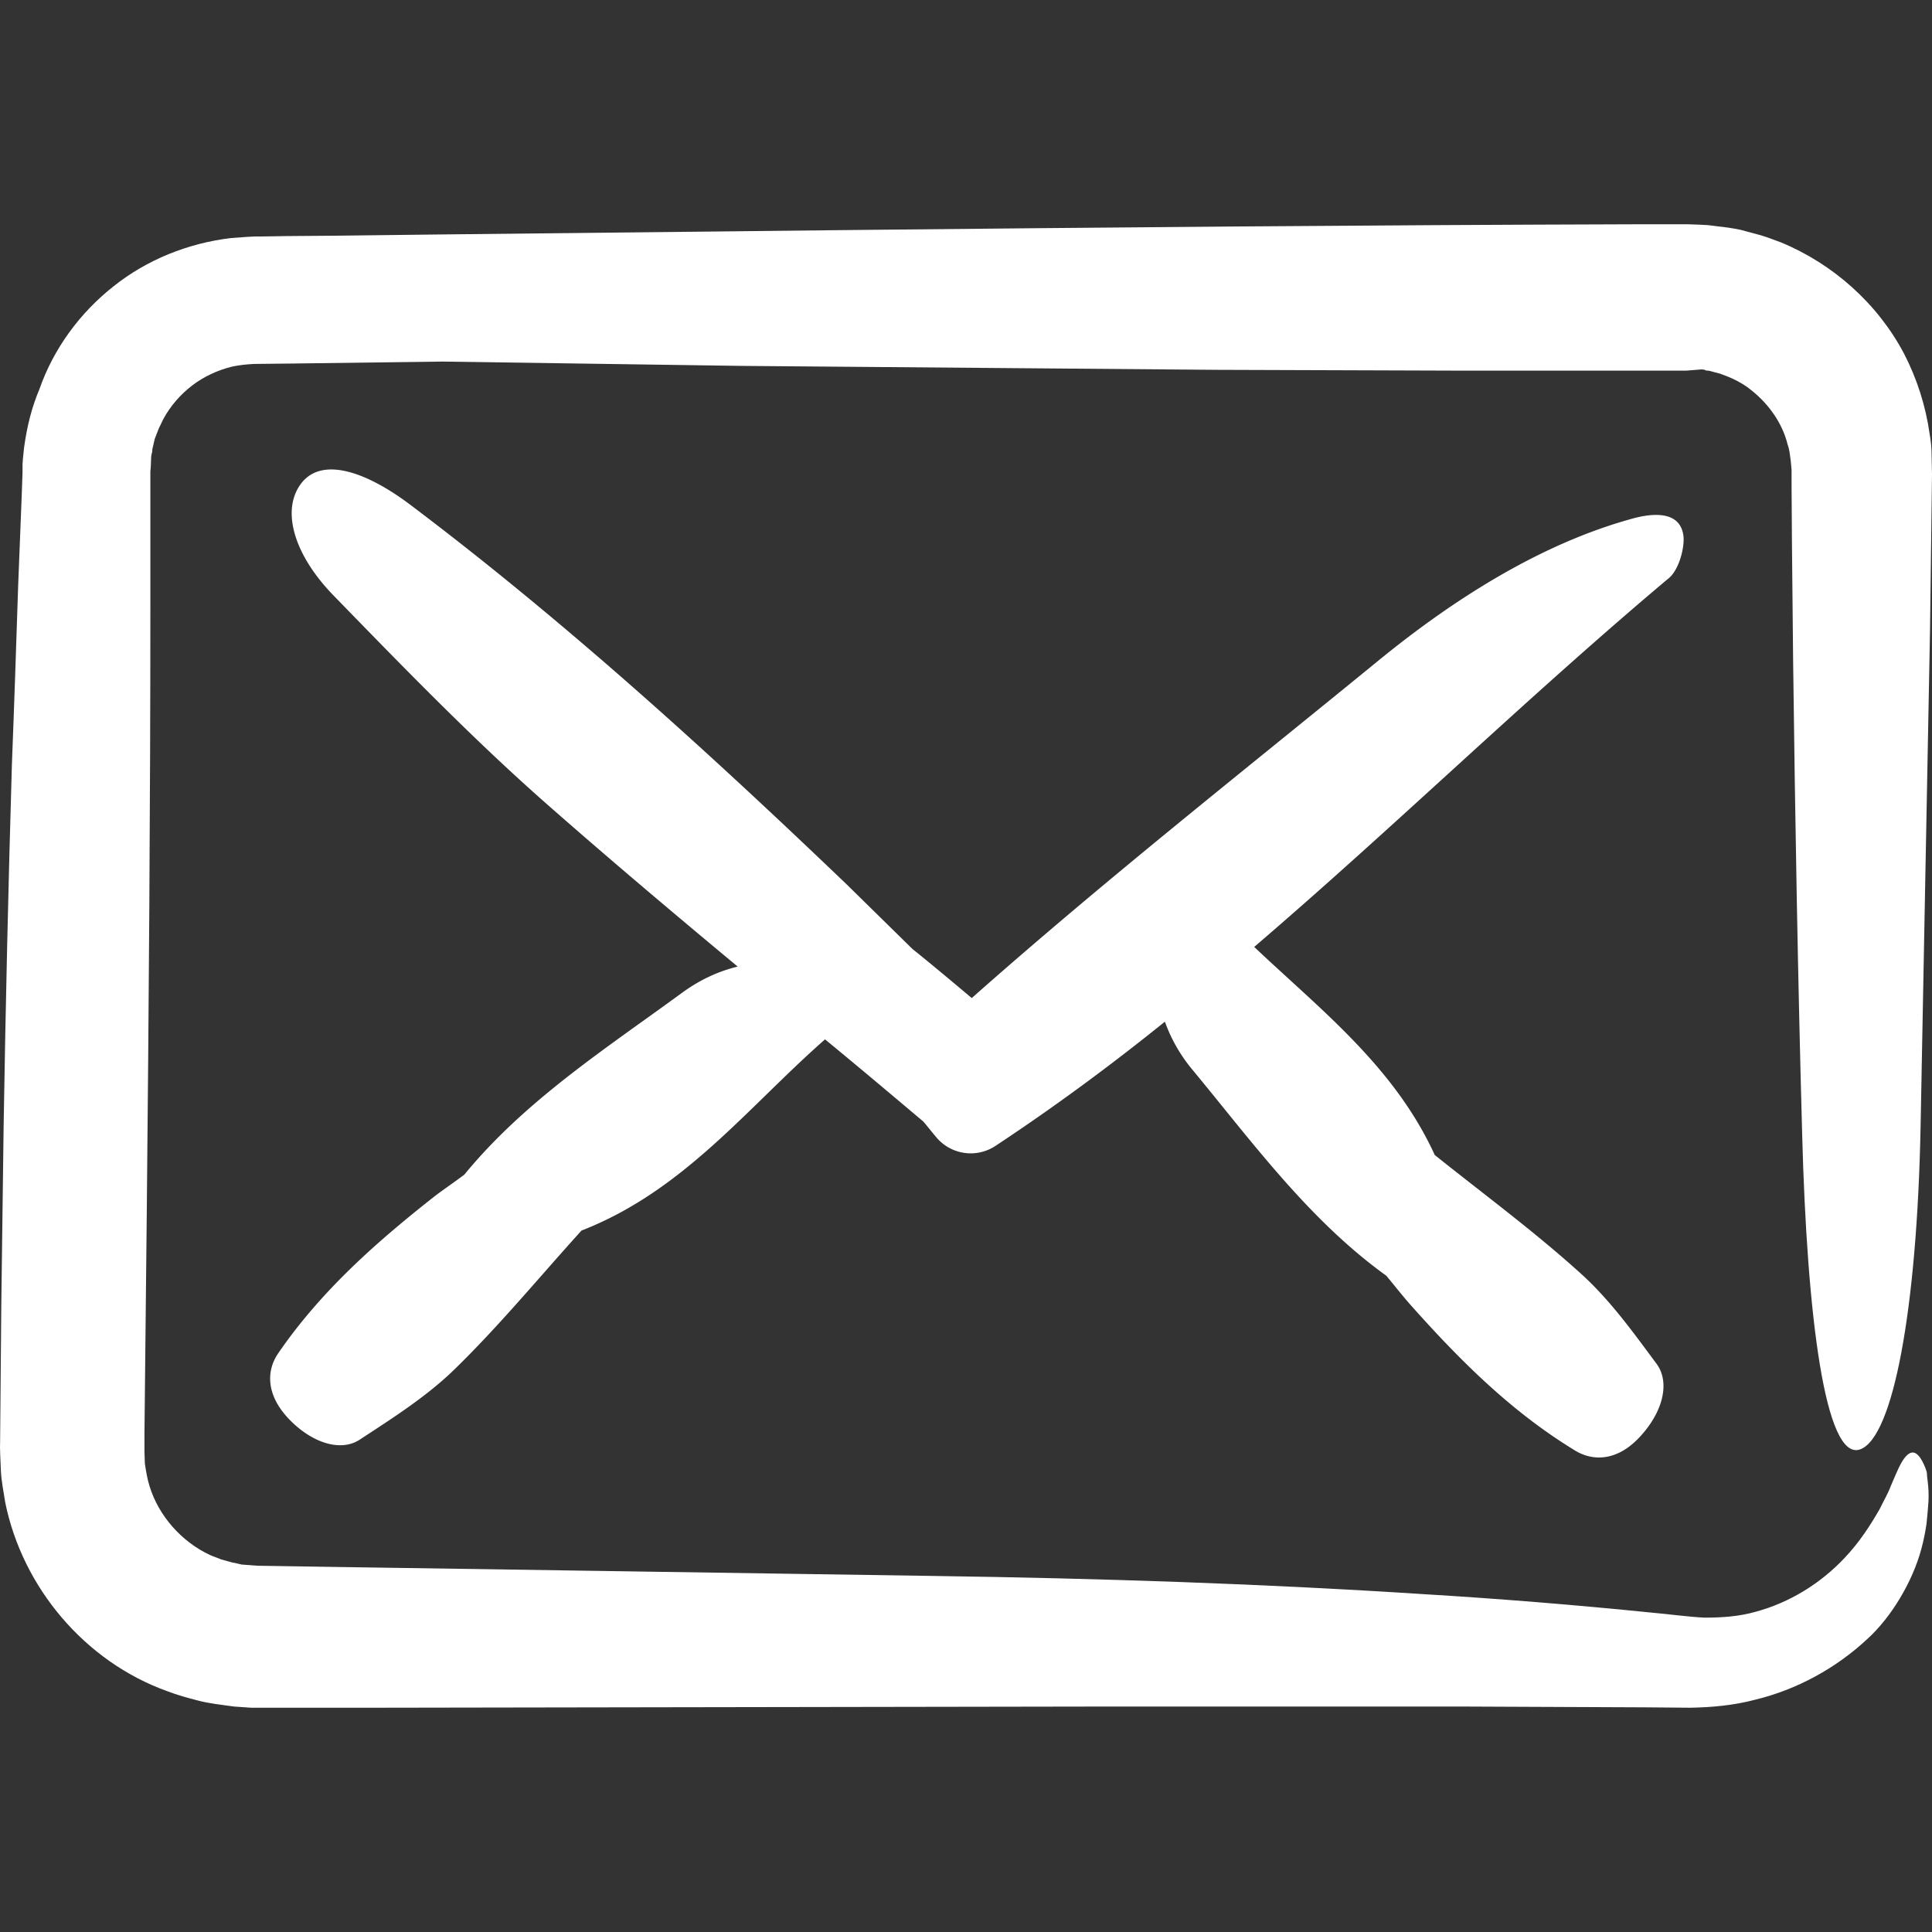
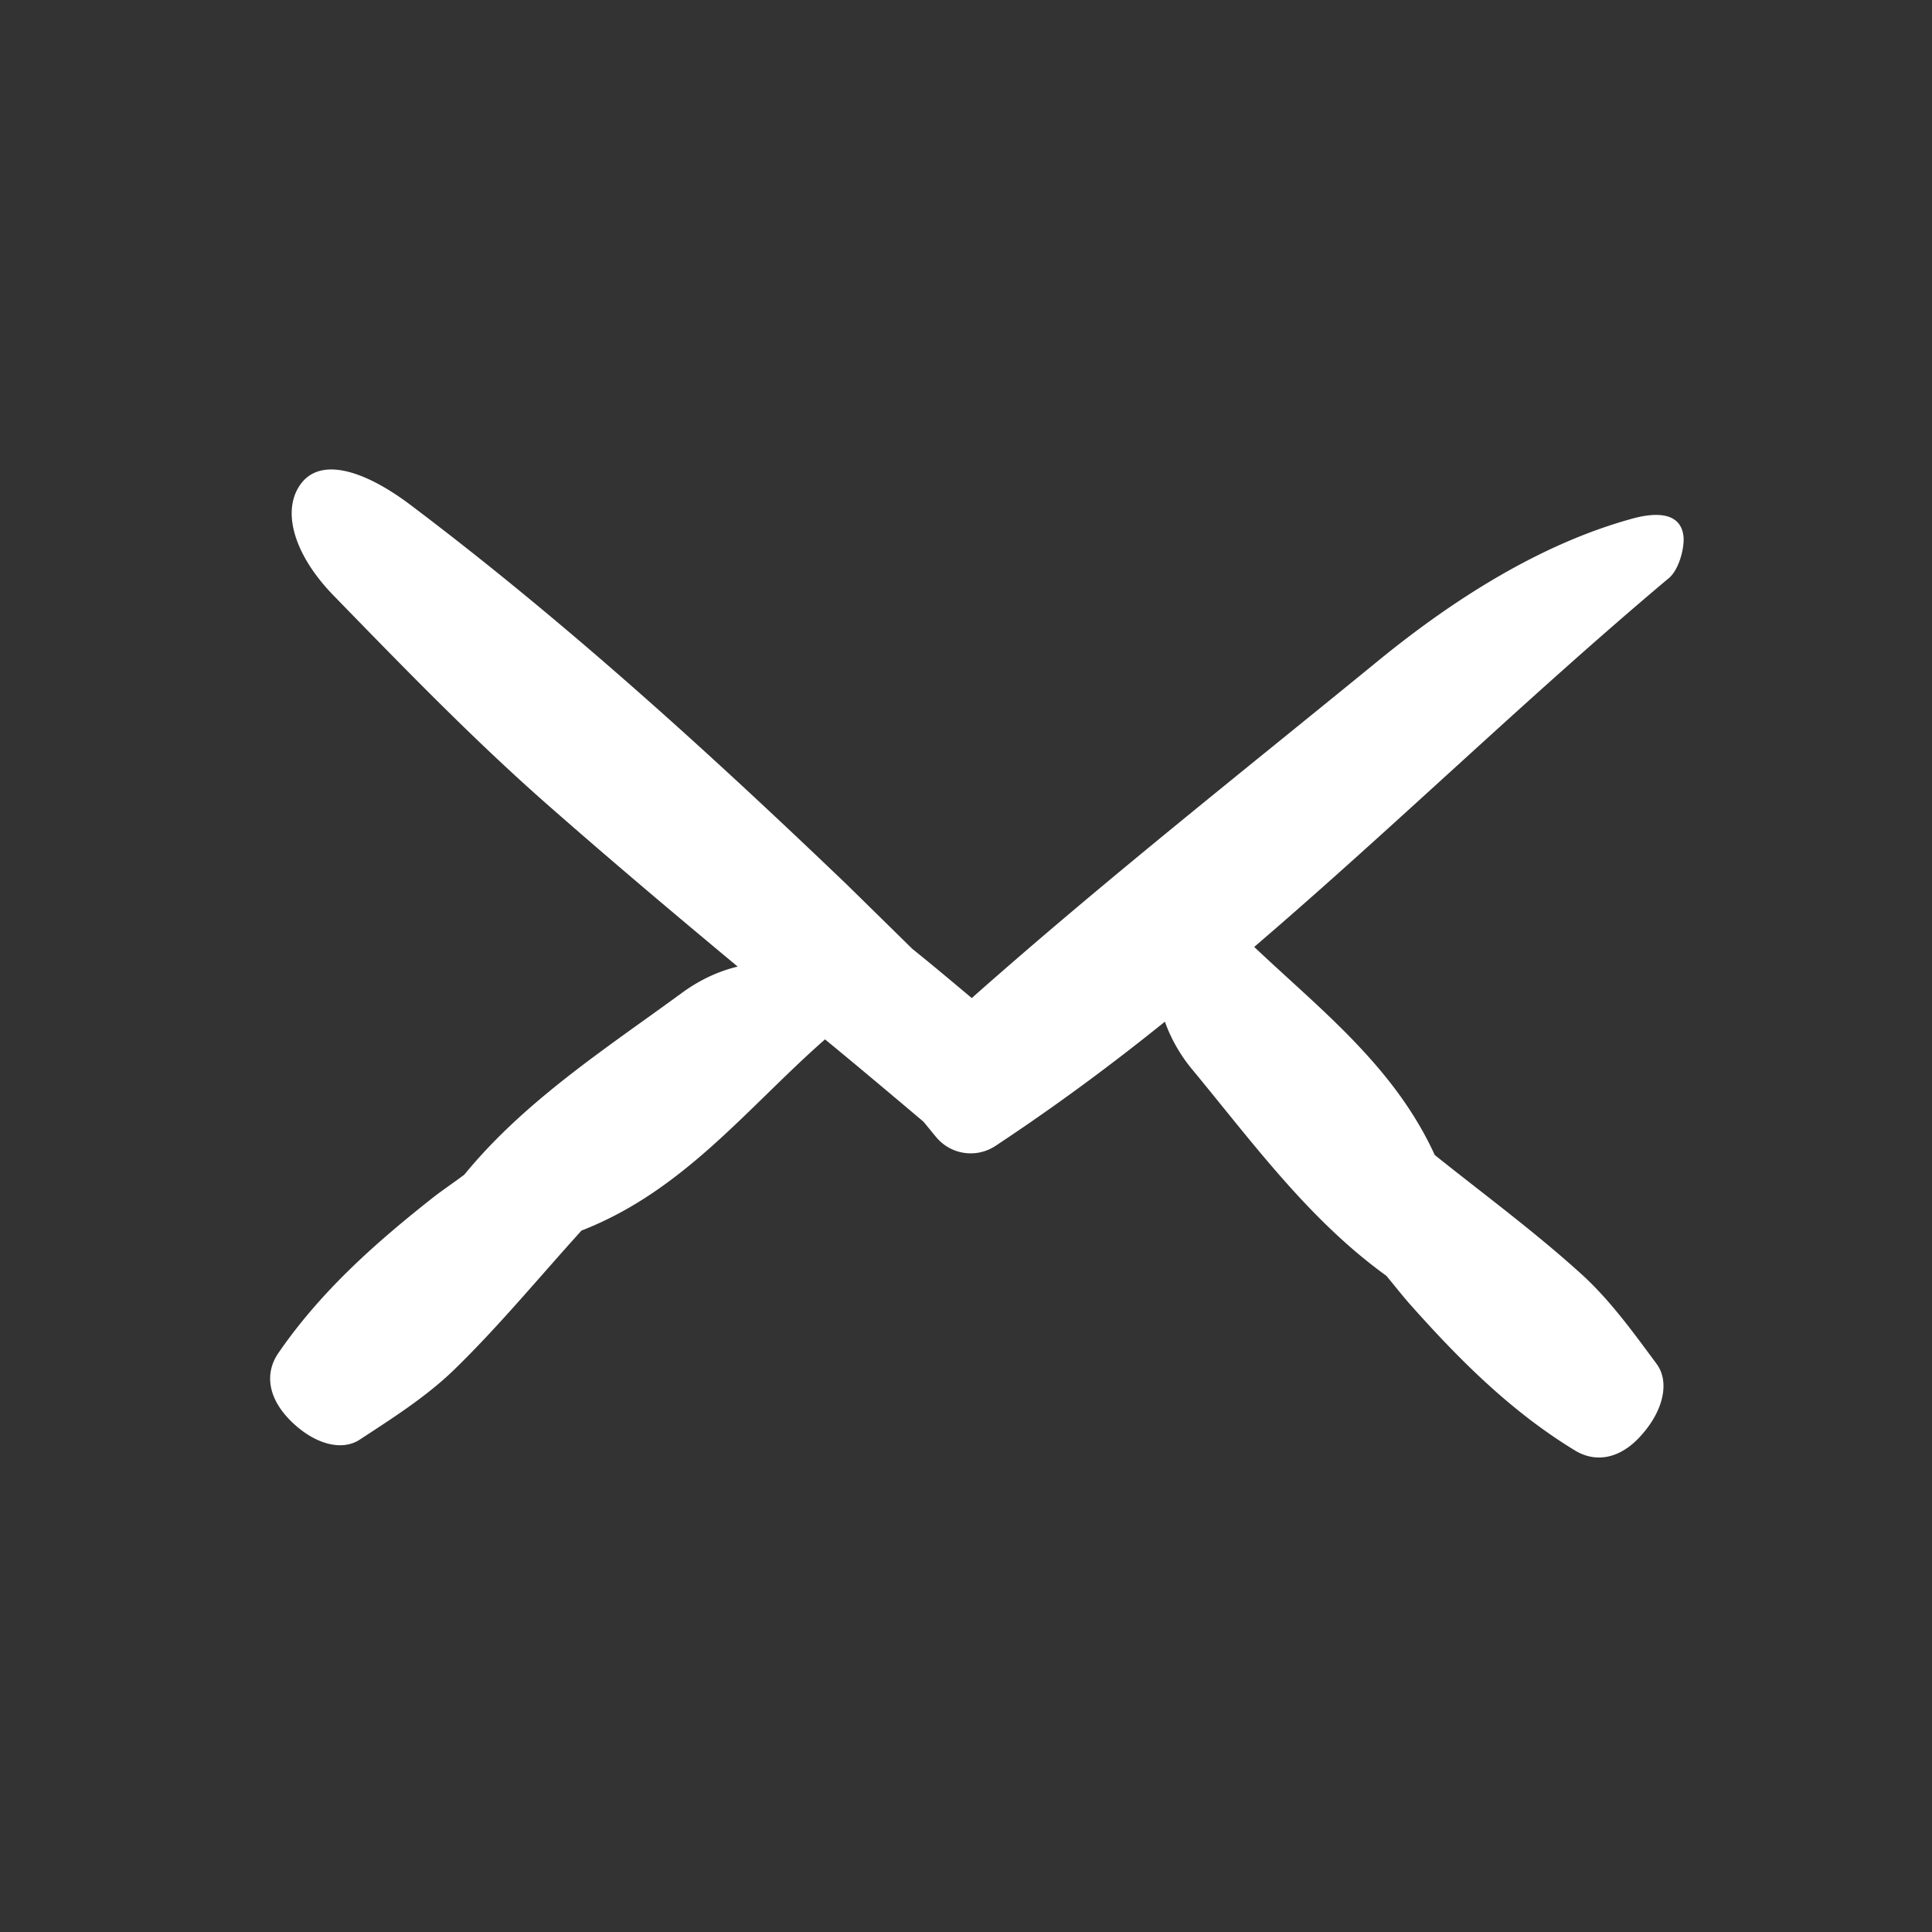
<svg xmlns="http://www.w3.org/2000/svg" version="1.1" width="512" height="512" x="0" y="0" viewBox="0 0 491.127 491.127" style="enable-background:new 0 0 512 512" xml:space="preserve">
  <rect x="0" y="0" width="491.127" height="491.127" fill="#333333" stroke="none" />
  <g>
-     <path d="M432.427 93.914c.8 0 .9.1 1.1.2s.4.1.6.1c.3 0 1 .2 1.7.4s1.4.3 2 .6c2.6.9 5.2 2.2 7.4 4 4.4 3.5 7.9 8.4 9.2 13.8.5 1.3.6 2.8.8 4.2l.2 2.2v3.8l.1 15 .3 30.1c.5 40.1 1.2 80.2 2.3 120.2 1.2 45.5 5.8 83.3 14.8 79.9 8.3-3.1 14.4-35.4 15.3-82.1.8-42 1.6-84.1 2.4-126.3l.4-31.6.1-7.9c0-1.1-.1-3.2-.1-4.9 0-1.8-.2-3.6-.5-5.3-1-7.1-3.2-14-6.5-20.4-6.7-12.7-18-22.8-31.3-28.3-1.7-.6-3.4-1.3-5.1-1.8l-5.2-1.4c-1.9-.4-4-.7-6-.9l-1.5-.2-1-.1-2-.1-2.8-.1h-13.8c-67.7.2-135.4.8-203.1 1.5l-101.5 1.1-25.3.3-12.7.1-6.3.1h-1.6l-2 .1-4.1.3c-10.9 1.3-21.4 5.5-29.9 12.3-8.5 6.7-15.2 15.8-18.8 26.1-1.9 4.5-3.1 9.1-3.9 14.8l-.3 2.9-.1 1.4V120.114l-.2 5.7-.9 22.8c-.5 15.2-1 30.4-1.6 45.7-.9 30.5-1.6 61.1-2.1 91.7l-.6 46-.2 23-.1 11.5c-.1 1.6.1 4.6.2 7.3s.7 5.4 1.1 8.1c4.4 21.7 20.3 40.5 41.2 48 2.6 1 5.2 1.7 7.9 2.4 2.6.7 6.2 1.1 9.1 1.5l2.9.2 1.4.1h31.3l184.7-.3h92.3l46.1.2 11.5.1c5.4-.1 11-.6 16.3-2 10.8-2.6 20.8-8.1 28.8-15.6 5.8-5.3 11.3-14.2 13.6-22.8.6-2.2 1-4.3 1.3-6.3.2-2 .4-4 .5-5.7.1-1.8 0-3.7-.2-5.2-.1-.8-.2-1.5-.2-2.1-.1-.6-.3-.9-.4-1.3-2.2-5.5-4.4-4.8-6.7-.1-.5 1.1-1.4 3.1-2.1 4.8-.7 1.9-1.8 3.7-2.8 5.8-2.3 4-5.1 8.4-8.9 12.4-6.2 6.6-14.1 11.4-22.6 13.7-4.2 1.2-8.6 1.5-13 1.5-4.2-.2-9.1-.9-13.7-1.3-18.8-1.9-38.2-3.5-58.2-4.7-40-2.6-81.9-4-124.2-4.6-50.9-.8-101.9-1.5-152.8-2.3l-19.1-.3-3.9-.3c-1-.2-1.5-.4-2.3-.5l-2.9-.8c-.9-.4-1.9-.7-2.8-1.1-7.3-3.4-13.1-10-15.4-17.5-.6-1.9-.9-3.8-1.2-5.8l-.1-3v-4.7l.2-19.1.4-38.3c.5-51 .9-102.1.9-153.2v-33.8l.1-1.2.1-2.4c0-.5.1-.7.1-.8l.1-.4c.1-.3.1-.6.1-.9l.6-2.6 1-2.6c.4-.8.8-1.7 1.2-2.5 1.8-3.3 4.3-6.2 7.3-8.5s6.5-3.9 10.1-4.8c1.8-.4 3.7-.6 5.7-.7l9.5-.1 38.4-.5c25.4.4 50.7.7 76.1 1.1 40.2.3 80.4.7 120.6 1l60.3.2h59.2l3.7-.3z" fill="#ffffff" opacity="1" data-original="#000000" />
    <path d="M427.927 136.114c-.8-5.8-6.8-6.1-13.6-4.1-22.5 6.3-44.4 19.9-64.4 36.3-34.5 28.2-69.5 55.8-102.9 85.4-5-4.2-10-8.4-15.1-12.5l-16.6-16.3c-35.5-34-71.8-67-110.9-96.5-11.1-8.4-22.8-12.7-28.1-5.2-4.8 6.8-1.5 17.9 8.4 28.1 17.9 18.4 35.9 37 55.2 53.9 15.6 13.7 31.6 27.2 47.6 40.5-5.4 1.3-10.1 3.7-14.2 6.7-19.4 14.2-39.9 27.4-55.3 46.2-2.4 1.8-4.9 3.5-7.3 5.3-14.9 11.7-29.1 24.2-40 40.1-3.1 4.5-3.2 10.9 3.3 17.3 5.9 5.8 12.9 7.7 17.5 4.6 8.4-5.5 16.9-10.9 24-17.8 11.4-11.1 21.6-23.5 32.3-35.3 26-10.1 42.2-31.3 61.9-48.6 8.4 6.9 16.7 13.9 25 20.9 1.1 1.3 2.2 2.7 3.3 4a11.4 11.4 0 0 0 15 2.2l3.3-2.2c13.7-9.2 26.9-19 39.8-29.4 1.6 4.5 4 8.6 6.9 12.1 15.4 18.6 29.7 38.3 49.4 52.5 1.9 2.3 3.8 4.7 5.7 6.9 12.6 14.2 25.9 27.6 42.4 37.6 4.7 2.8 11.1 2.6 17-4.3 5.4-6.2 6.9-13.3 3.6-17.8-6-8.1-11.9-16.3-19.2-22.9-11.8-10.7-24.7-20.2-37.2-30.2-10.3-22.5-29-36.9-45.9-52.9 35.6-30.5 69.3-63.4 105.1-93.5 2.9-2.1 4.4-8.2 4-11.1z" fill="#ffffff" opacity="1" data-original="#000000" />
  </g>
</svg>